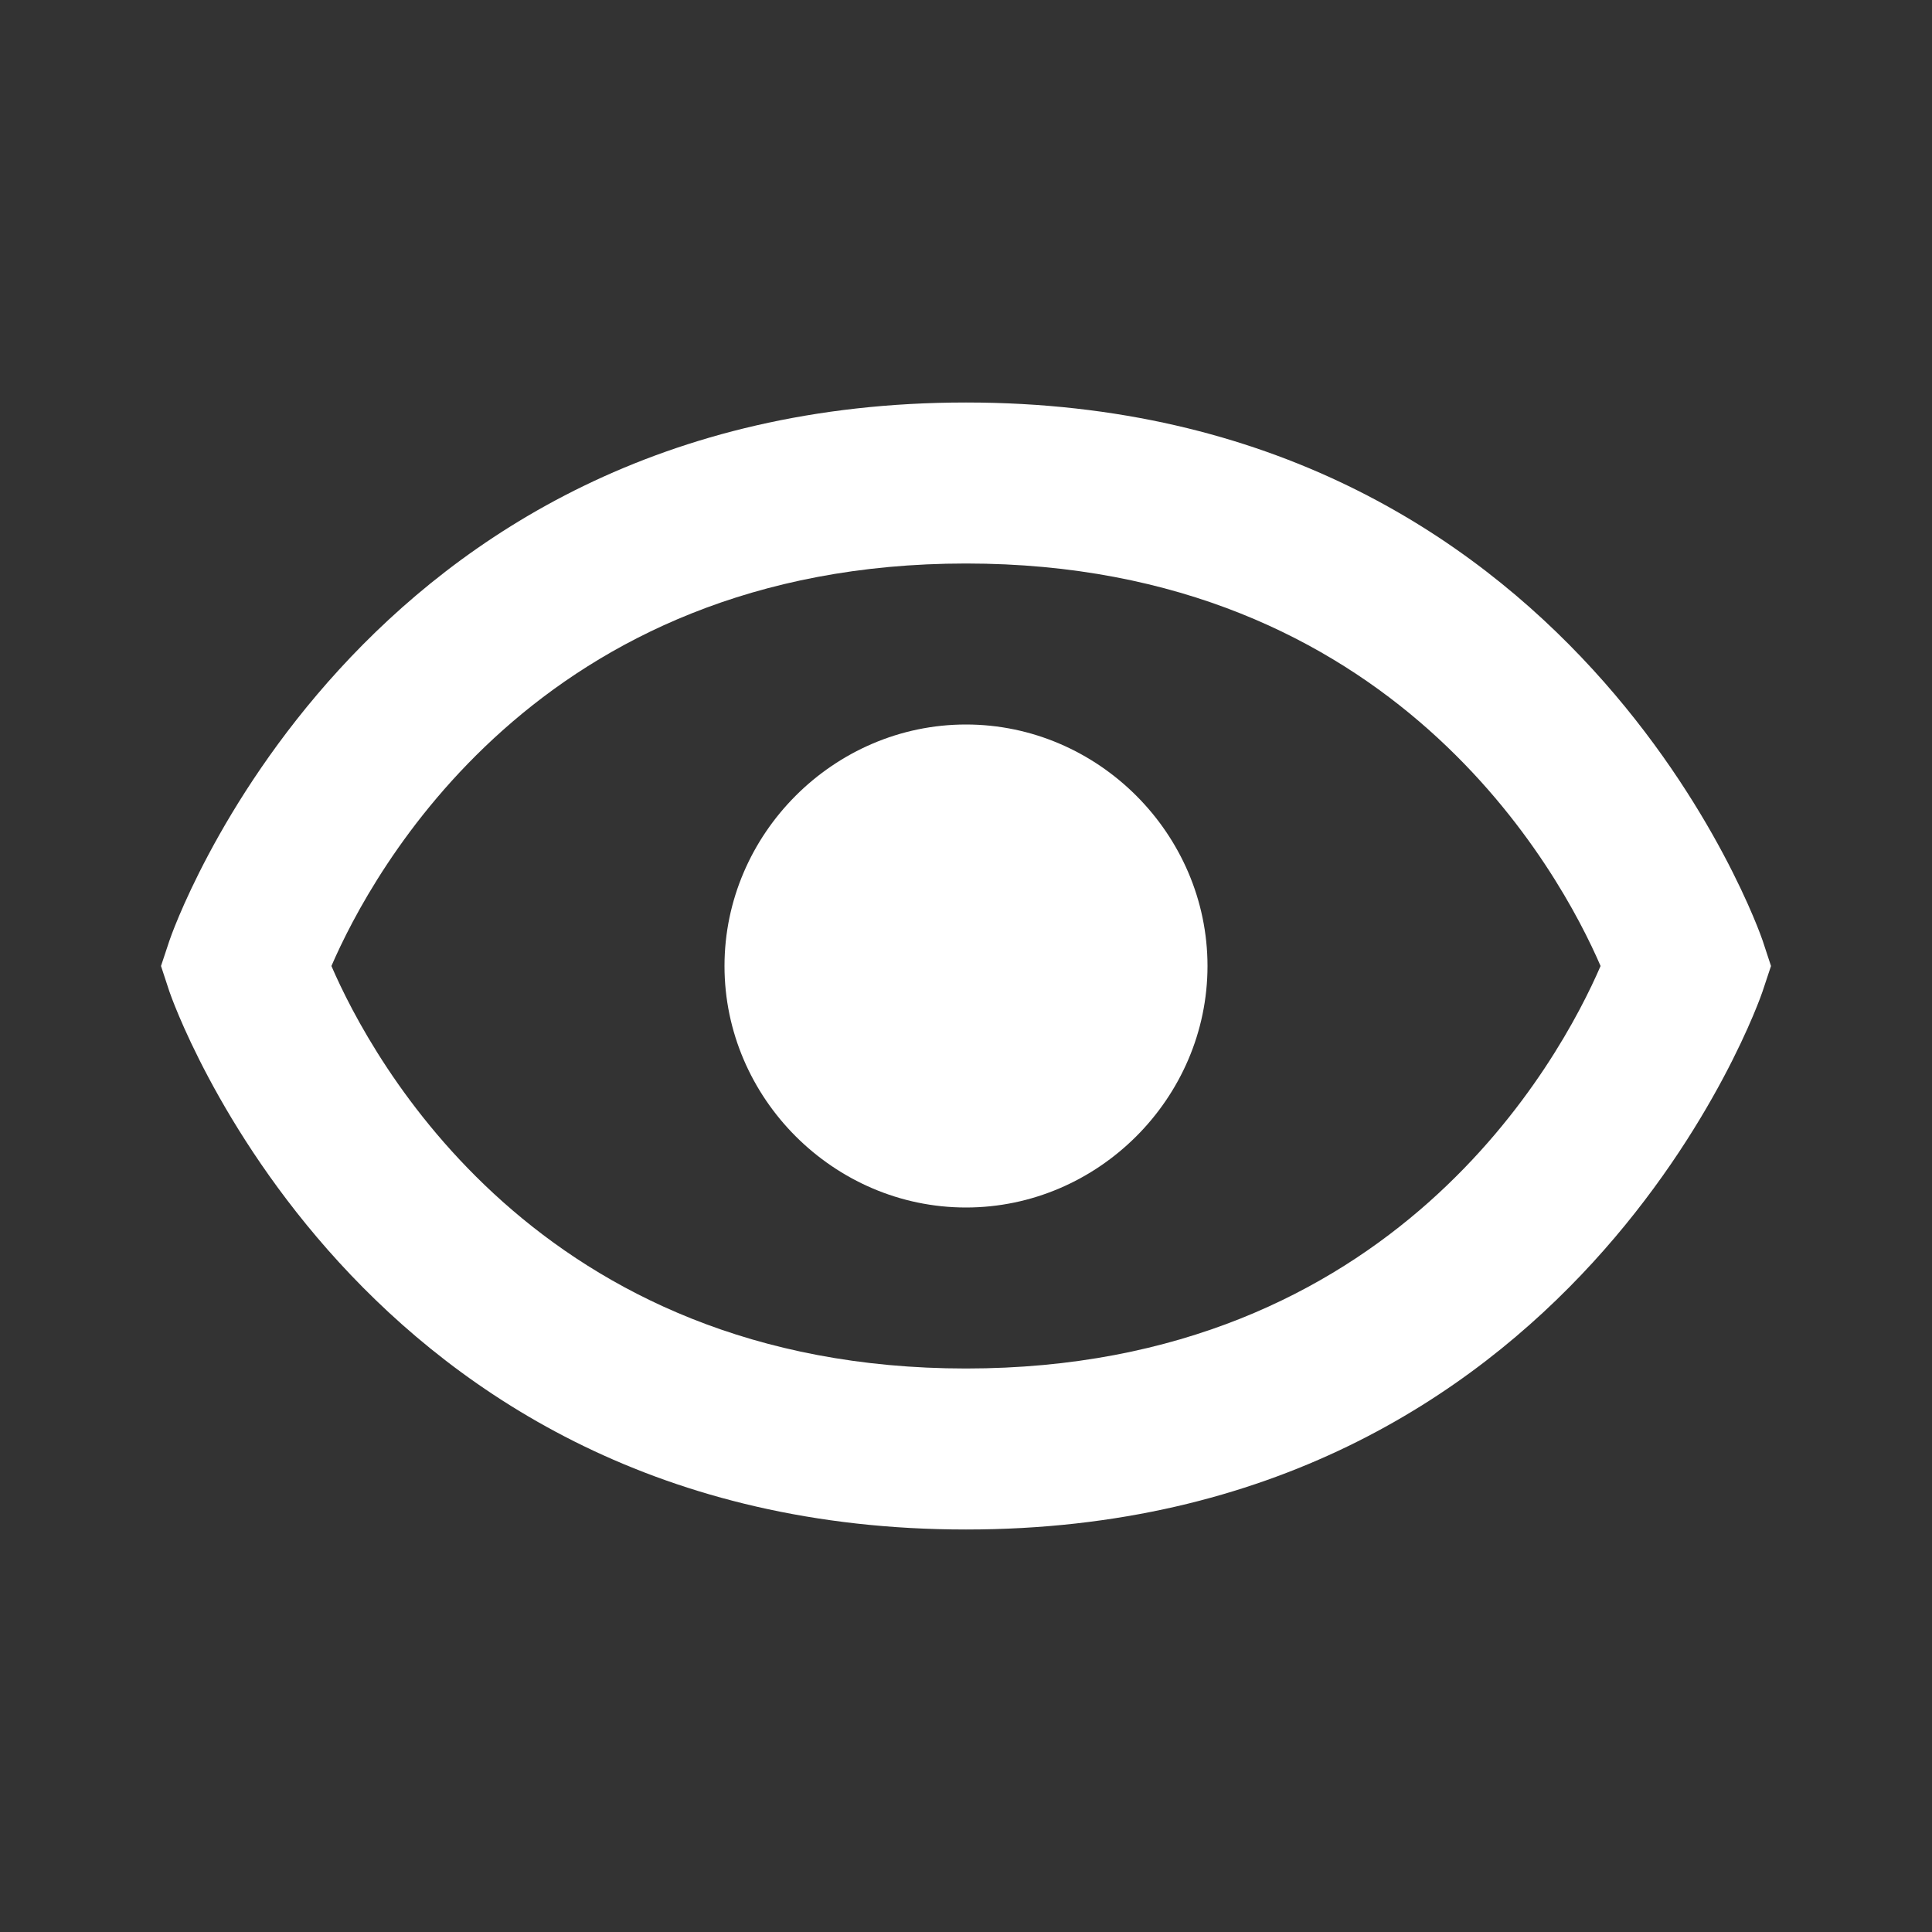
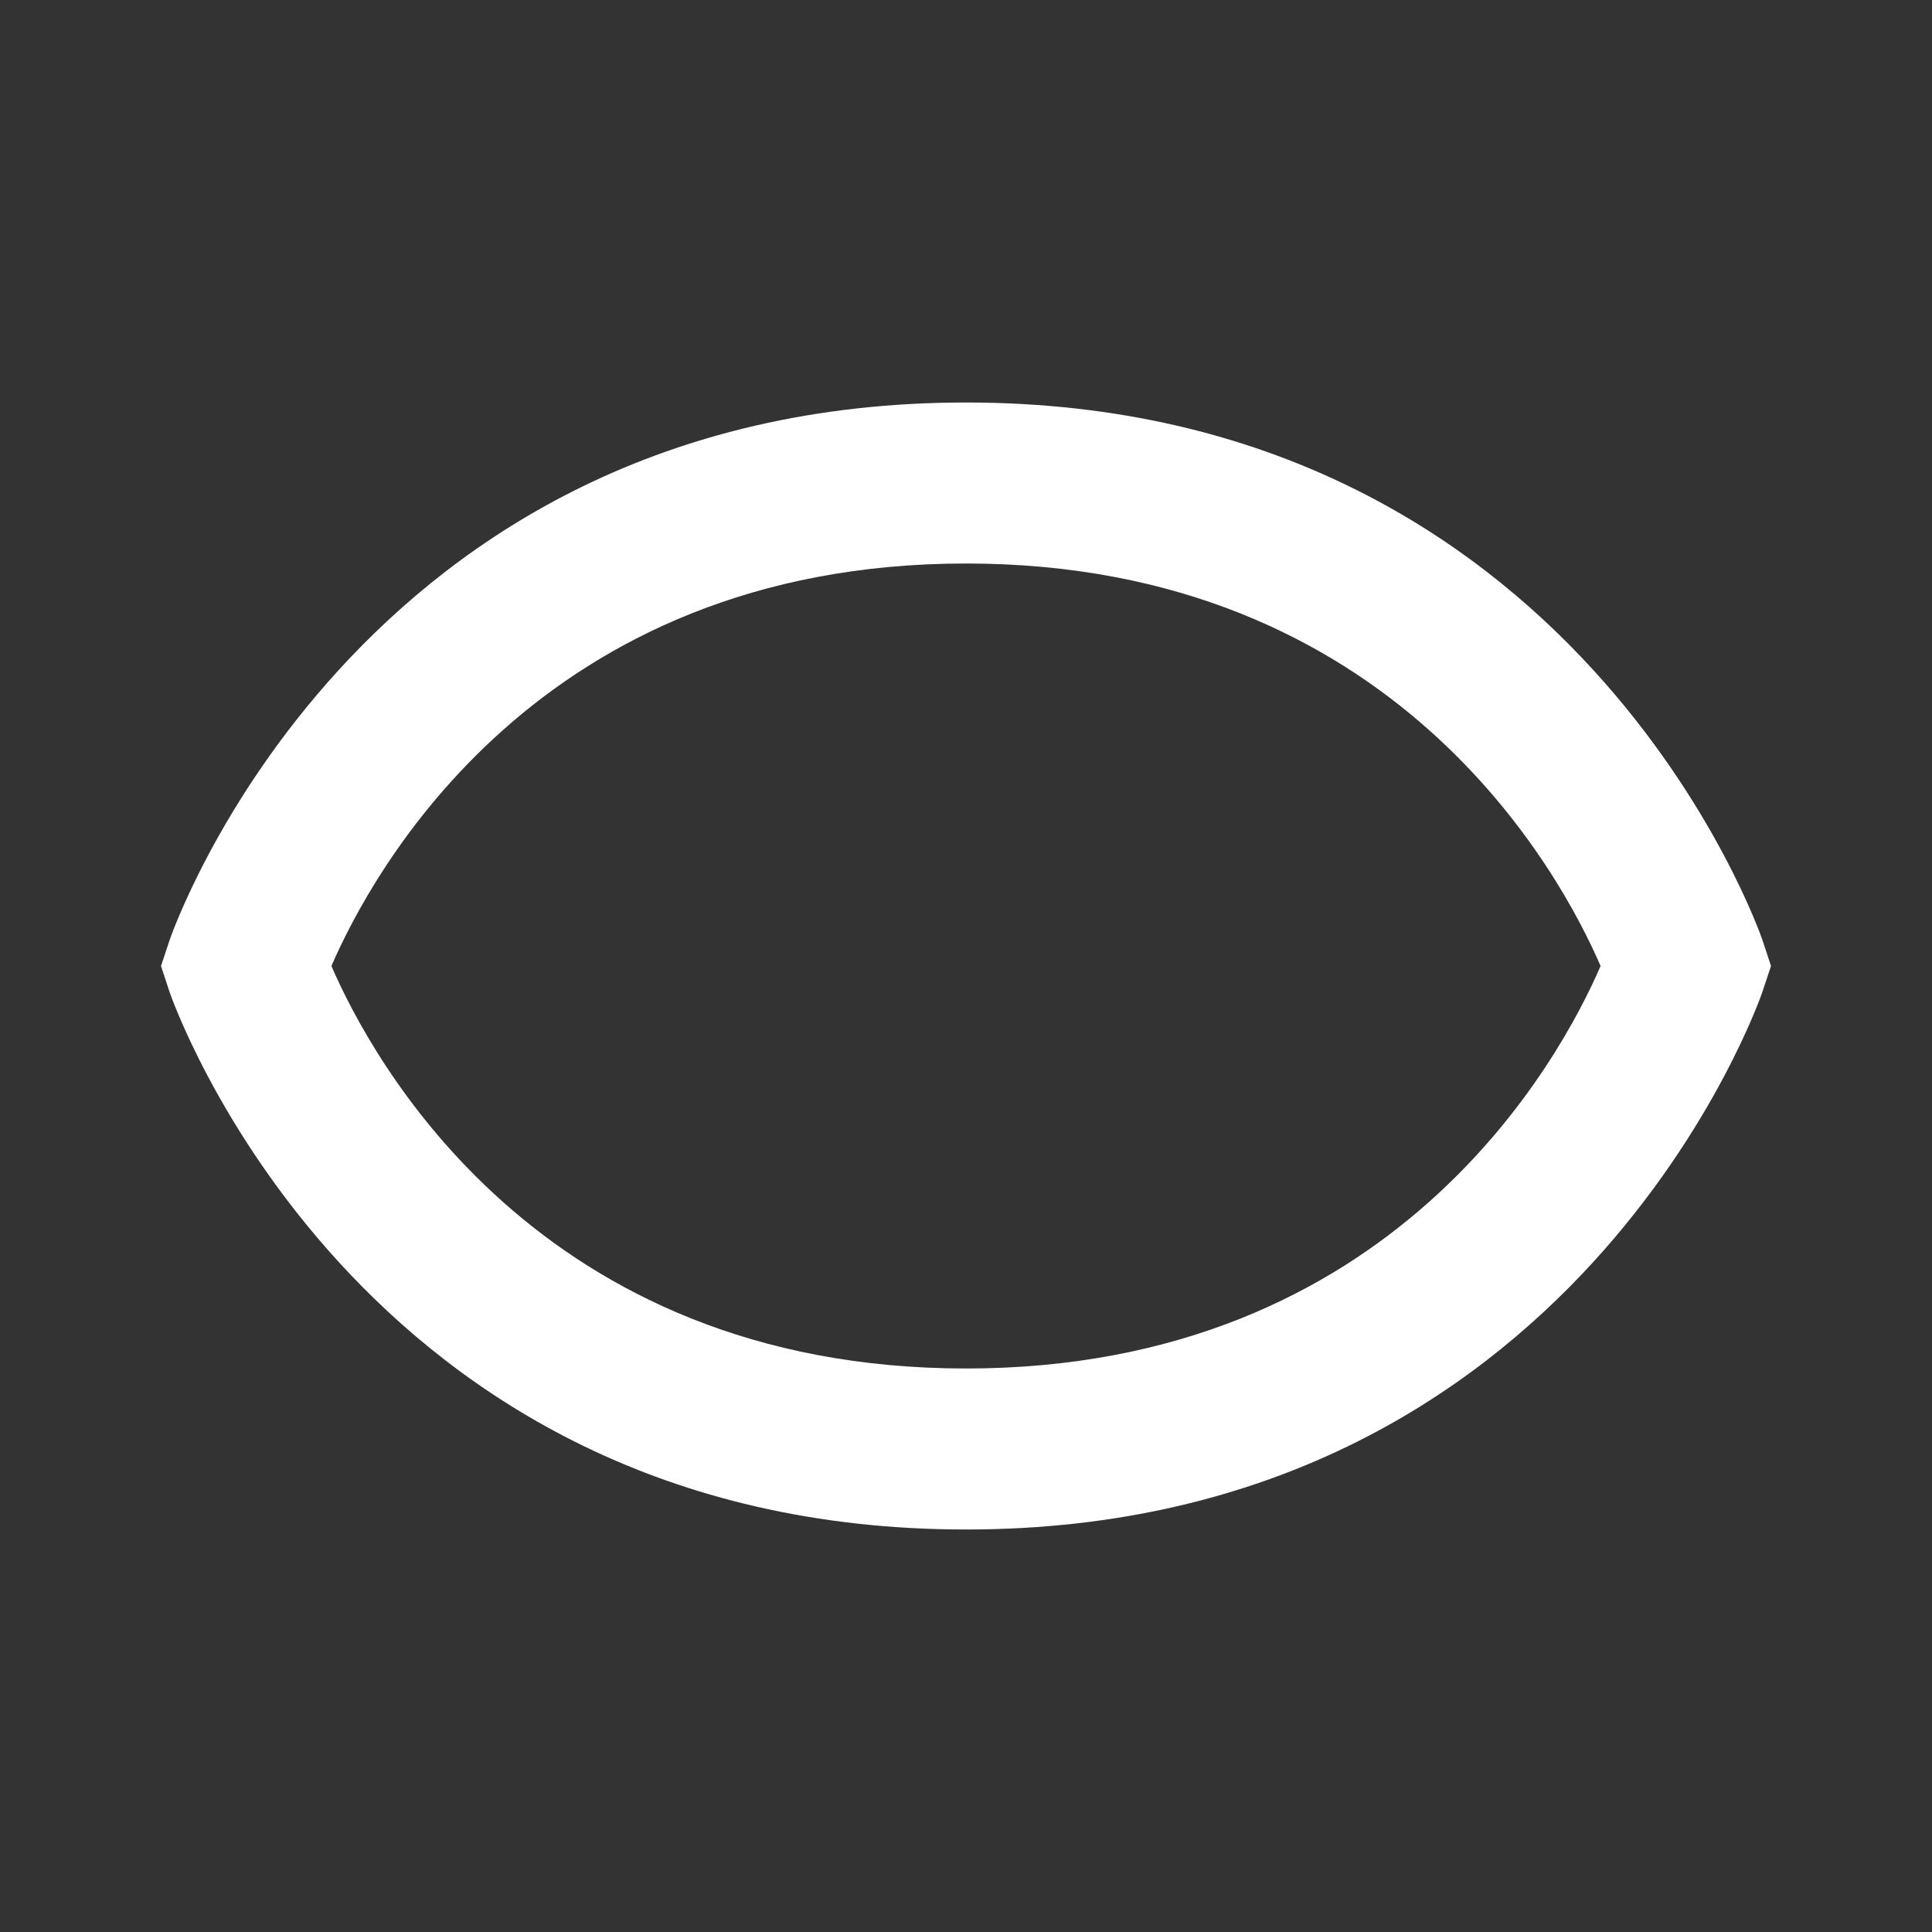
<svg xmlns="http://www.w3.org/2000/svg" width="24" height="24" viewBox="0 0 24 24" fill="none">
  <rect x="0" y="0" width="24" height="24" fill="#333333" stroke="none" />
-   <path d="M12 9C10.358 9 9 10.359 9 12C9 13.642 10.358 15 12 15C13.641 15 15 13.642 15 12C15 10.359 13.641 9 12 9Z" fill="white" />
  <path d="M12 5C4.408 5 2.126 11.617 2.105 11.684L2 12L2.104 12.316C2.126 12.383 4.408 19 12 19C19.592 19 21.874 12.383 21.895 12.316L22 12L21.896 11.684C21.874 11.617 19.592 5 12 5ZM12 17C6.678 17 4.616 13.154 4.117 12C4.618 10.842 6.681 7 12 7C17.322 7 19.384 10.846 19.883 12C19.382 13.158 17.319 17 12 17Z" fill="white" />
</svg>